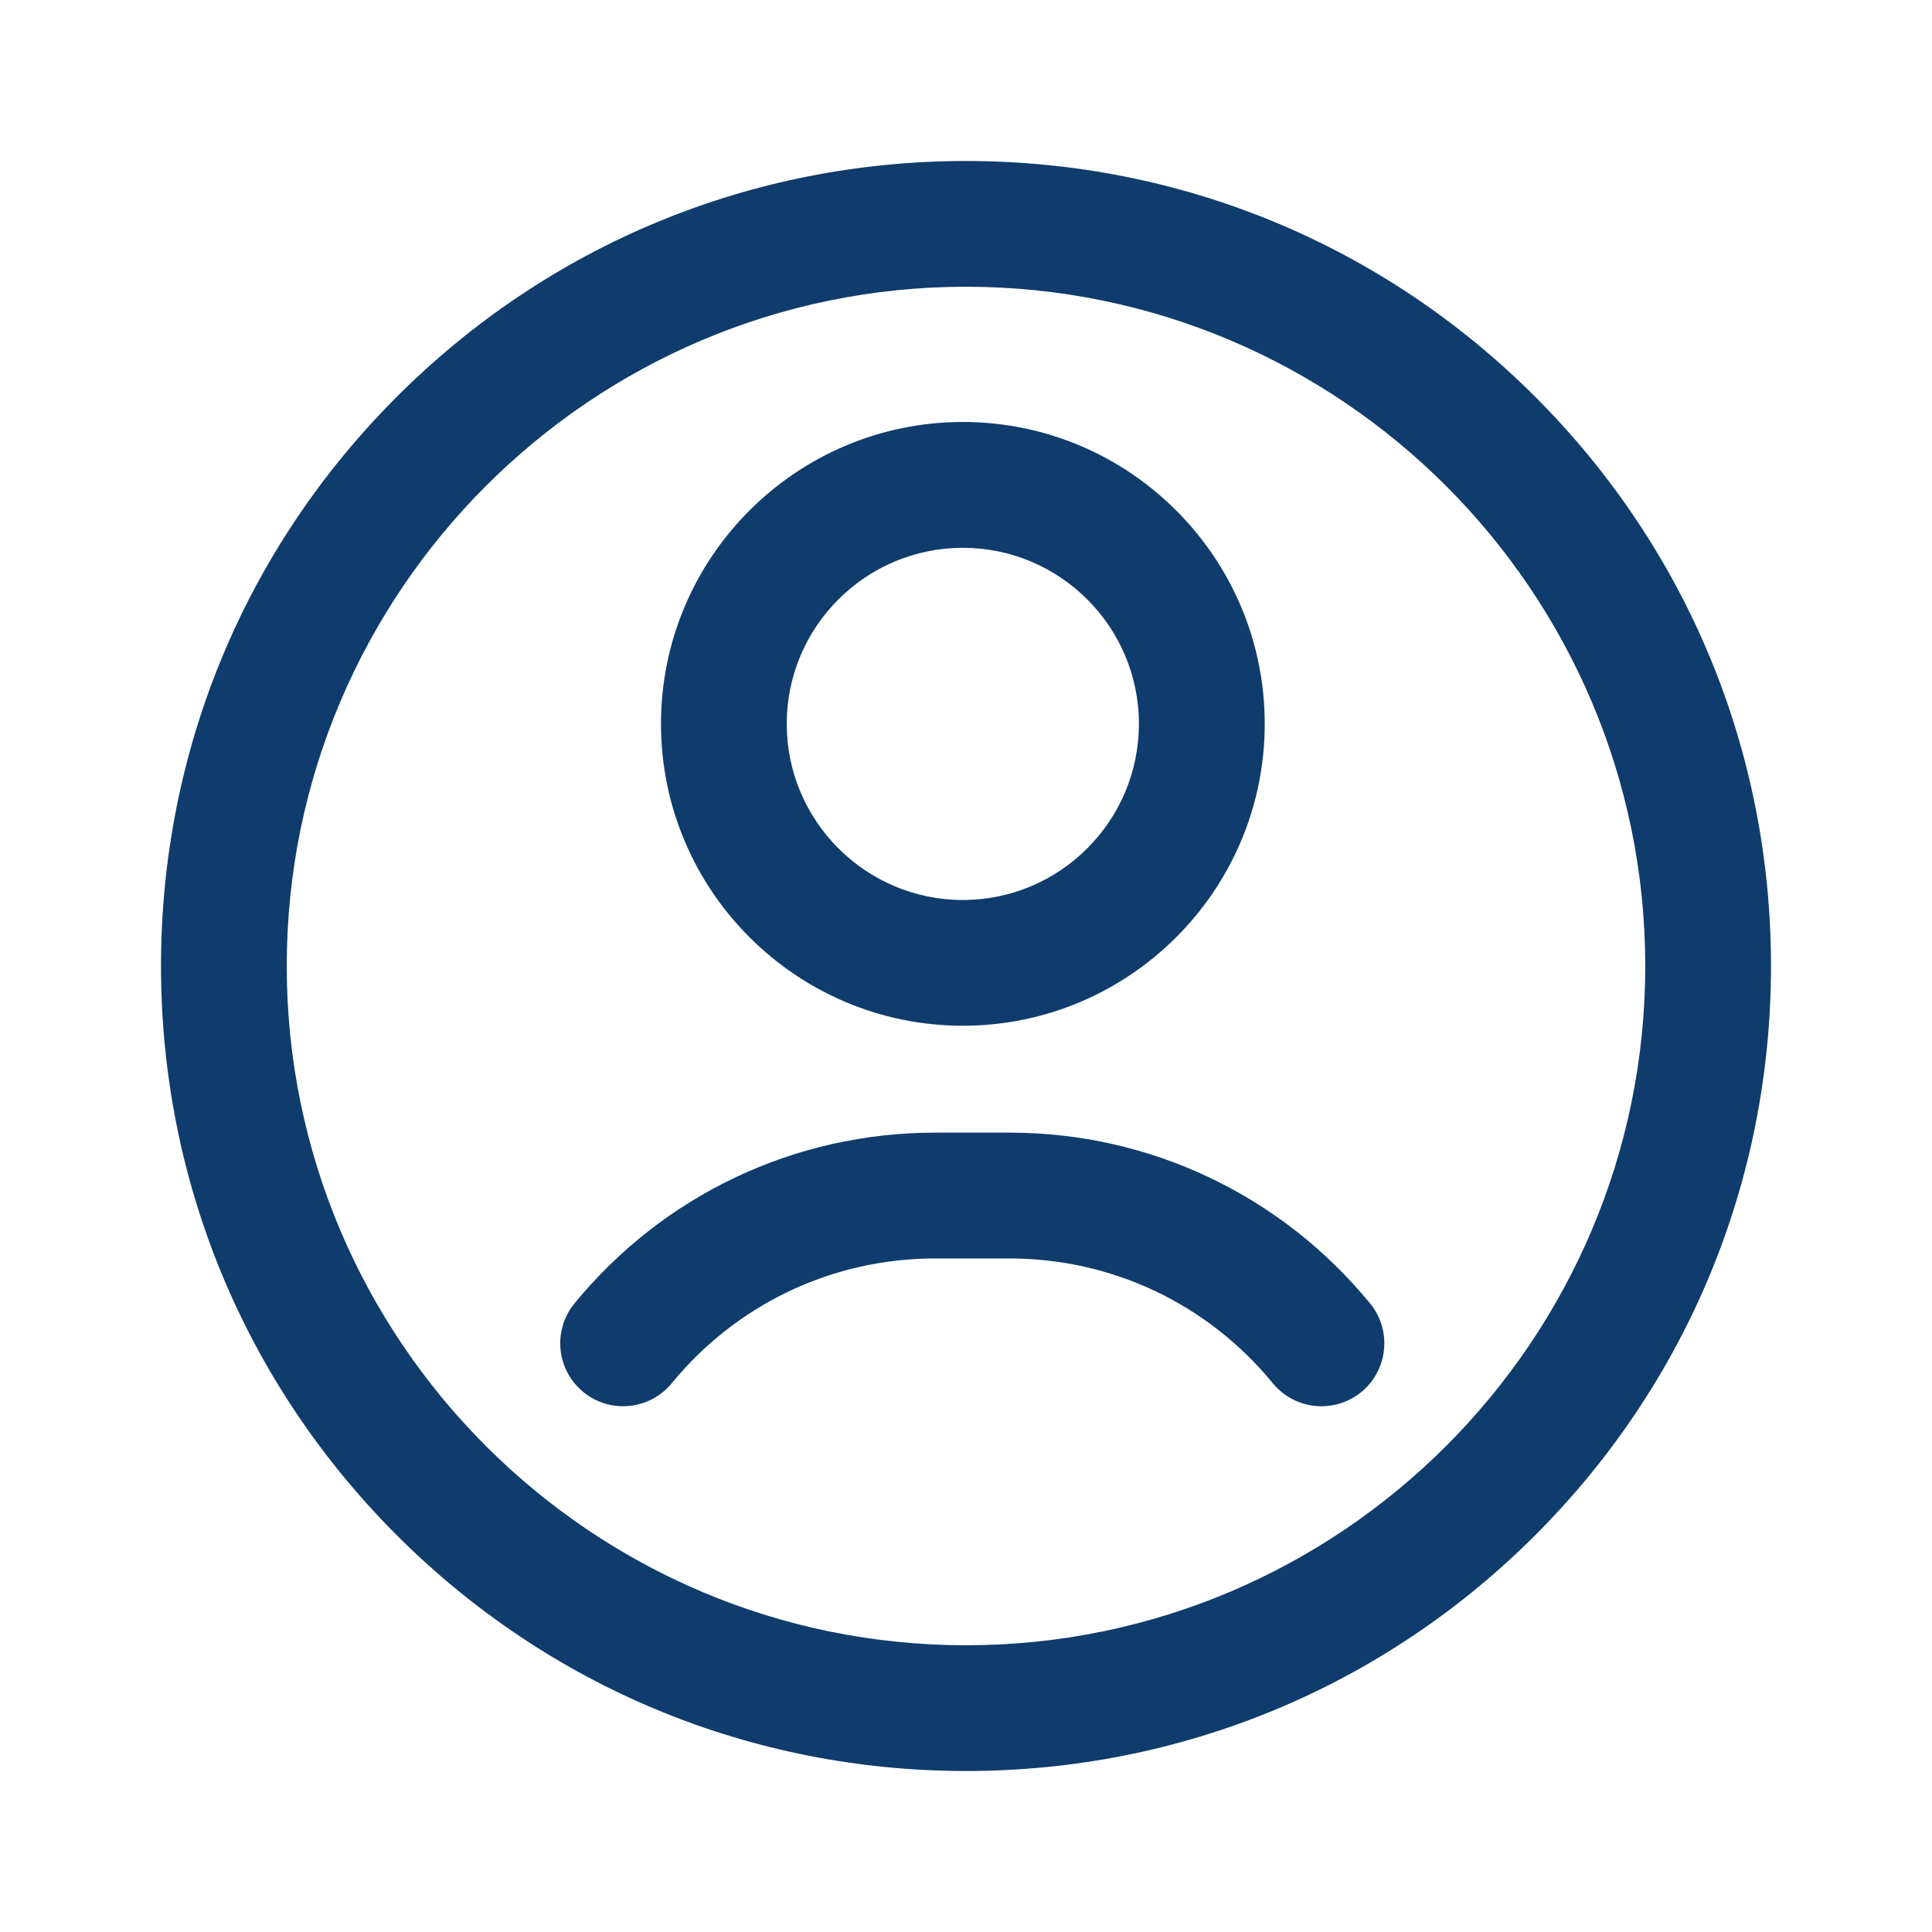
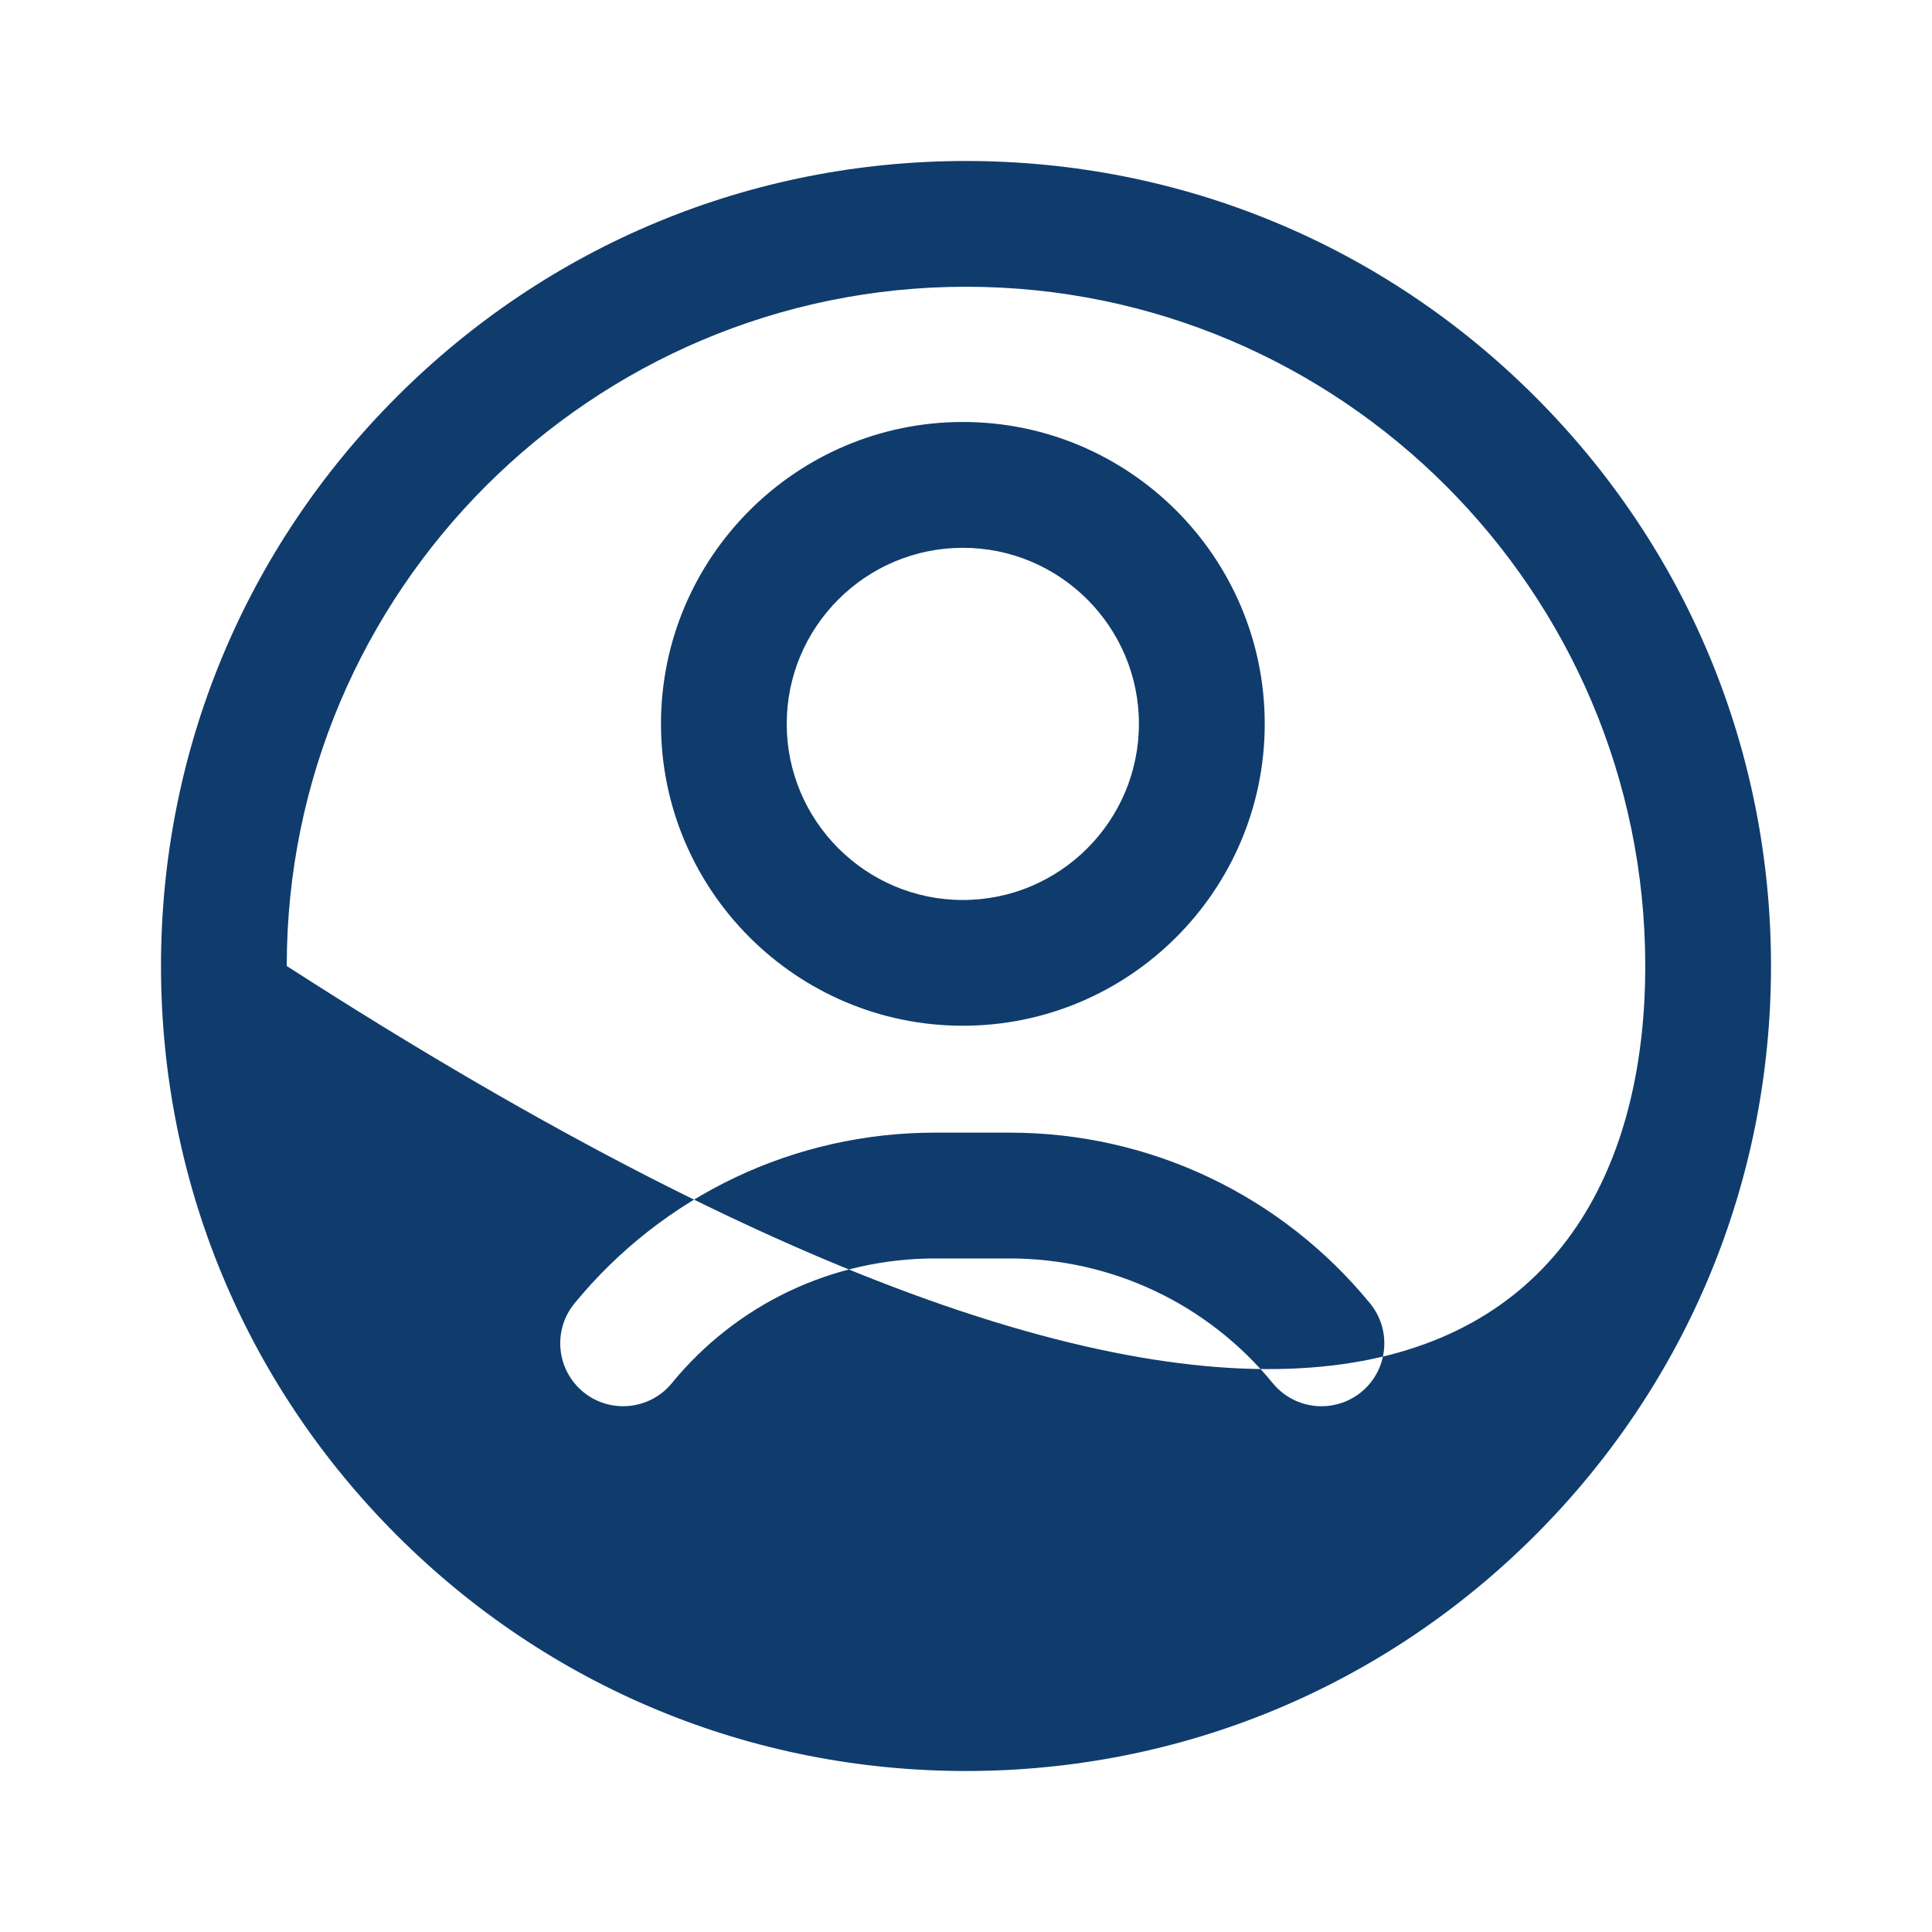
<svg xmlns="http://www.w3.org/2000/svg" width="24" height="24" viewBox="0 0 24 24" fill="none">
-   <path d="M12 22C9.329 22 6.818 20.96 4.929 19.071C3.04 17.182 2 14.671 2 12C2 9.329 3.04 6.818 4.929 4.929C6.818 3.04 9.329 2 12 2C14.671 2 17.182 3.04 19.071 4.929C20.96 6.818 22 9.329 22 12C22 14.671 20.96 17.182 19.071 19.071C17.182 20.96 14.671 22 12 22ZM12 3.562C7.348 3.562 3.562 7.348 3.562 12C3.562 16.652 7.348 20.438 12 20.438C16.652 20.438 20.438 16.652 20.438 12C20.438 7.348 16.652 3.562 12 3.562ZM11.961 12.742C9.893 12.742 8.211 11.06 8.211 8.992C8.211 6.924 9.893 5.242 11.961 5.242C14.029 5.242 15.711 6.924 15.711 8.992C15.711 11.06 14.029 12.742 11.961 12.742ZM11.961 6.805C10.755 6.805 9.773 7.786 9.773 8.992C9.773 10.198 10.755 11.18 11.961 11.18C13.167 11.18 14.148 10.198 14.148 8.992C14.148 7.786 13.167 6.805 11.961 6.805ZM16.911 17.292C17.244 17.018 17.293 16.526 17.02 16.192C15.915 14.844 14.283 14.07 12.542 14.07H11.615C9.873 14.07 8.241 14.844 7.136 16.192C6.863 16.526 6.912 17.018 7.246 17.292C7.579 17.565 8.072 17.516 8.345 17.183C9.152 16.198 10.344 15.633 11.615 15.633H12.542C13.813 15.633 15.005 16.198 15.811 17.183C15.966 17.371 16.19 17.469 16.416 17.469C16.59 17.469 16.765 17.411 16.911 17.292Z" fill="#0F3C6C" />
+   <path d="M12 22C9.329 22 6.818 20.96 4.929 19.071C3.04 17.182 2 14.671 2 12C2 9.329 3.04 6.818 4.929 4.929C6.818 3.04 9.329 2 12 2C14.671 2 17.182 3.04 19.071 4.929C20.96 6.818 22 9.329 22 12C22 14.671 20.96 17.182 19.071 19.071C17.182 20.96 14.671 22 12 22ZM12 3.562C7.348 3.562 3.562 7.348 3.562 12C16.652 20.438 20.438 16.652 20.438 12C20.438 7.348 16.652 3.562 12 3.562ZM11.961 12.742C9.893 12.742 8.211 11.06 8.211 8.992C8.211 6.924 9.893 5.242 11.961 5.242C14.029 5.242 15.711 6.924 15.711 8.992C15.711 11.06 14.029 12.742 11.961 12.742ZM11.961 6.805C10.755 6.805 9.773 7.786 9.773 8.992C9.773 10.198 10.755 11.18 11.961 11.18C13.167 11.18 14.148 10.198 14.148 8.992C14.148 7.786 13.167 6.805 11.961 6.805ZM16.911 17.292C17.244 17.018 17.293 16.526 17.02 16.192C15.915 14.844 14.283 14.07 12.542 14.07H11.615C9.873 14.07 8.241 14.844 7.136 16.192C6.863 16.526 6.912 17.018 7.246 17.292C7.579 17.565 8.072 17.516 8.345 17.183C9.152 16.198 10.344 15.633 11.615 15.633H12.542C13.813 15.633 15.005 16.198 15.811 17.183C15.966 17.371 16.19 17.469 16.416 17.469C16.59 17.469 16.765 17.411 16.911 17.292Z" fill="#0F3C6C" />
</svg>